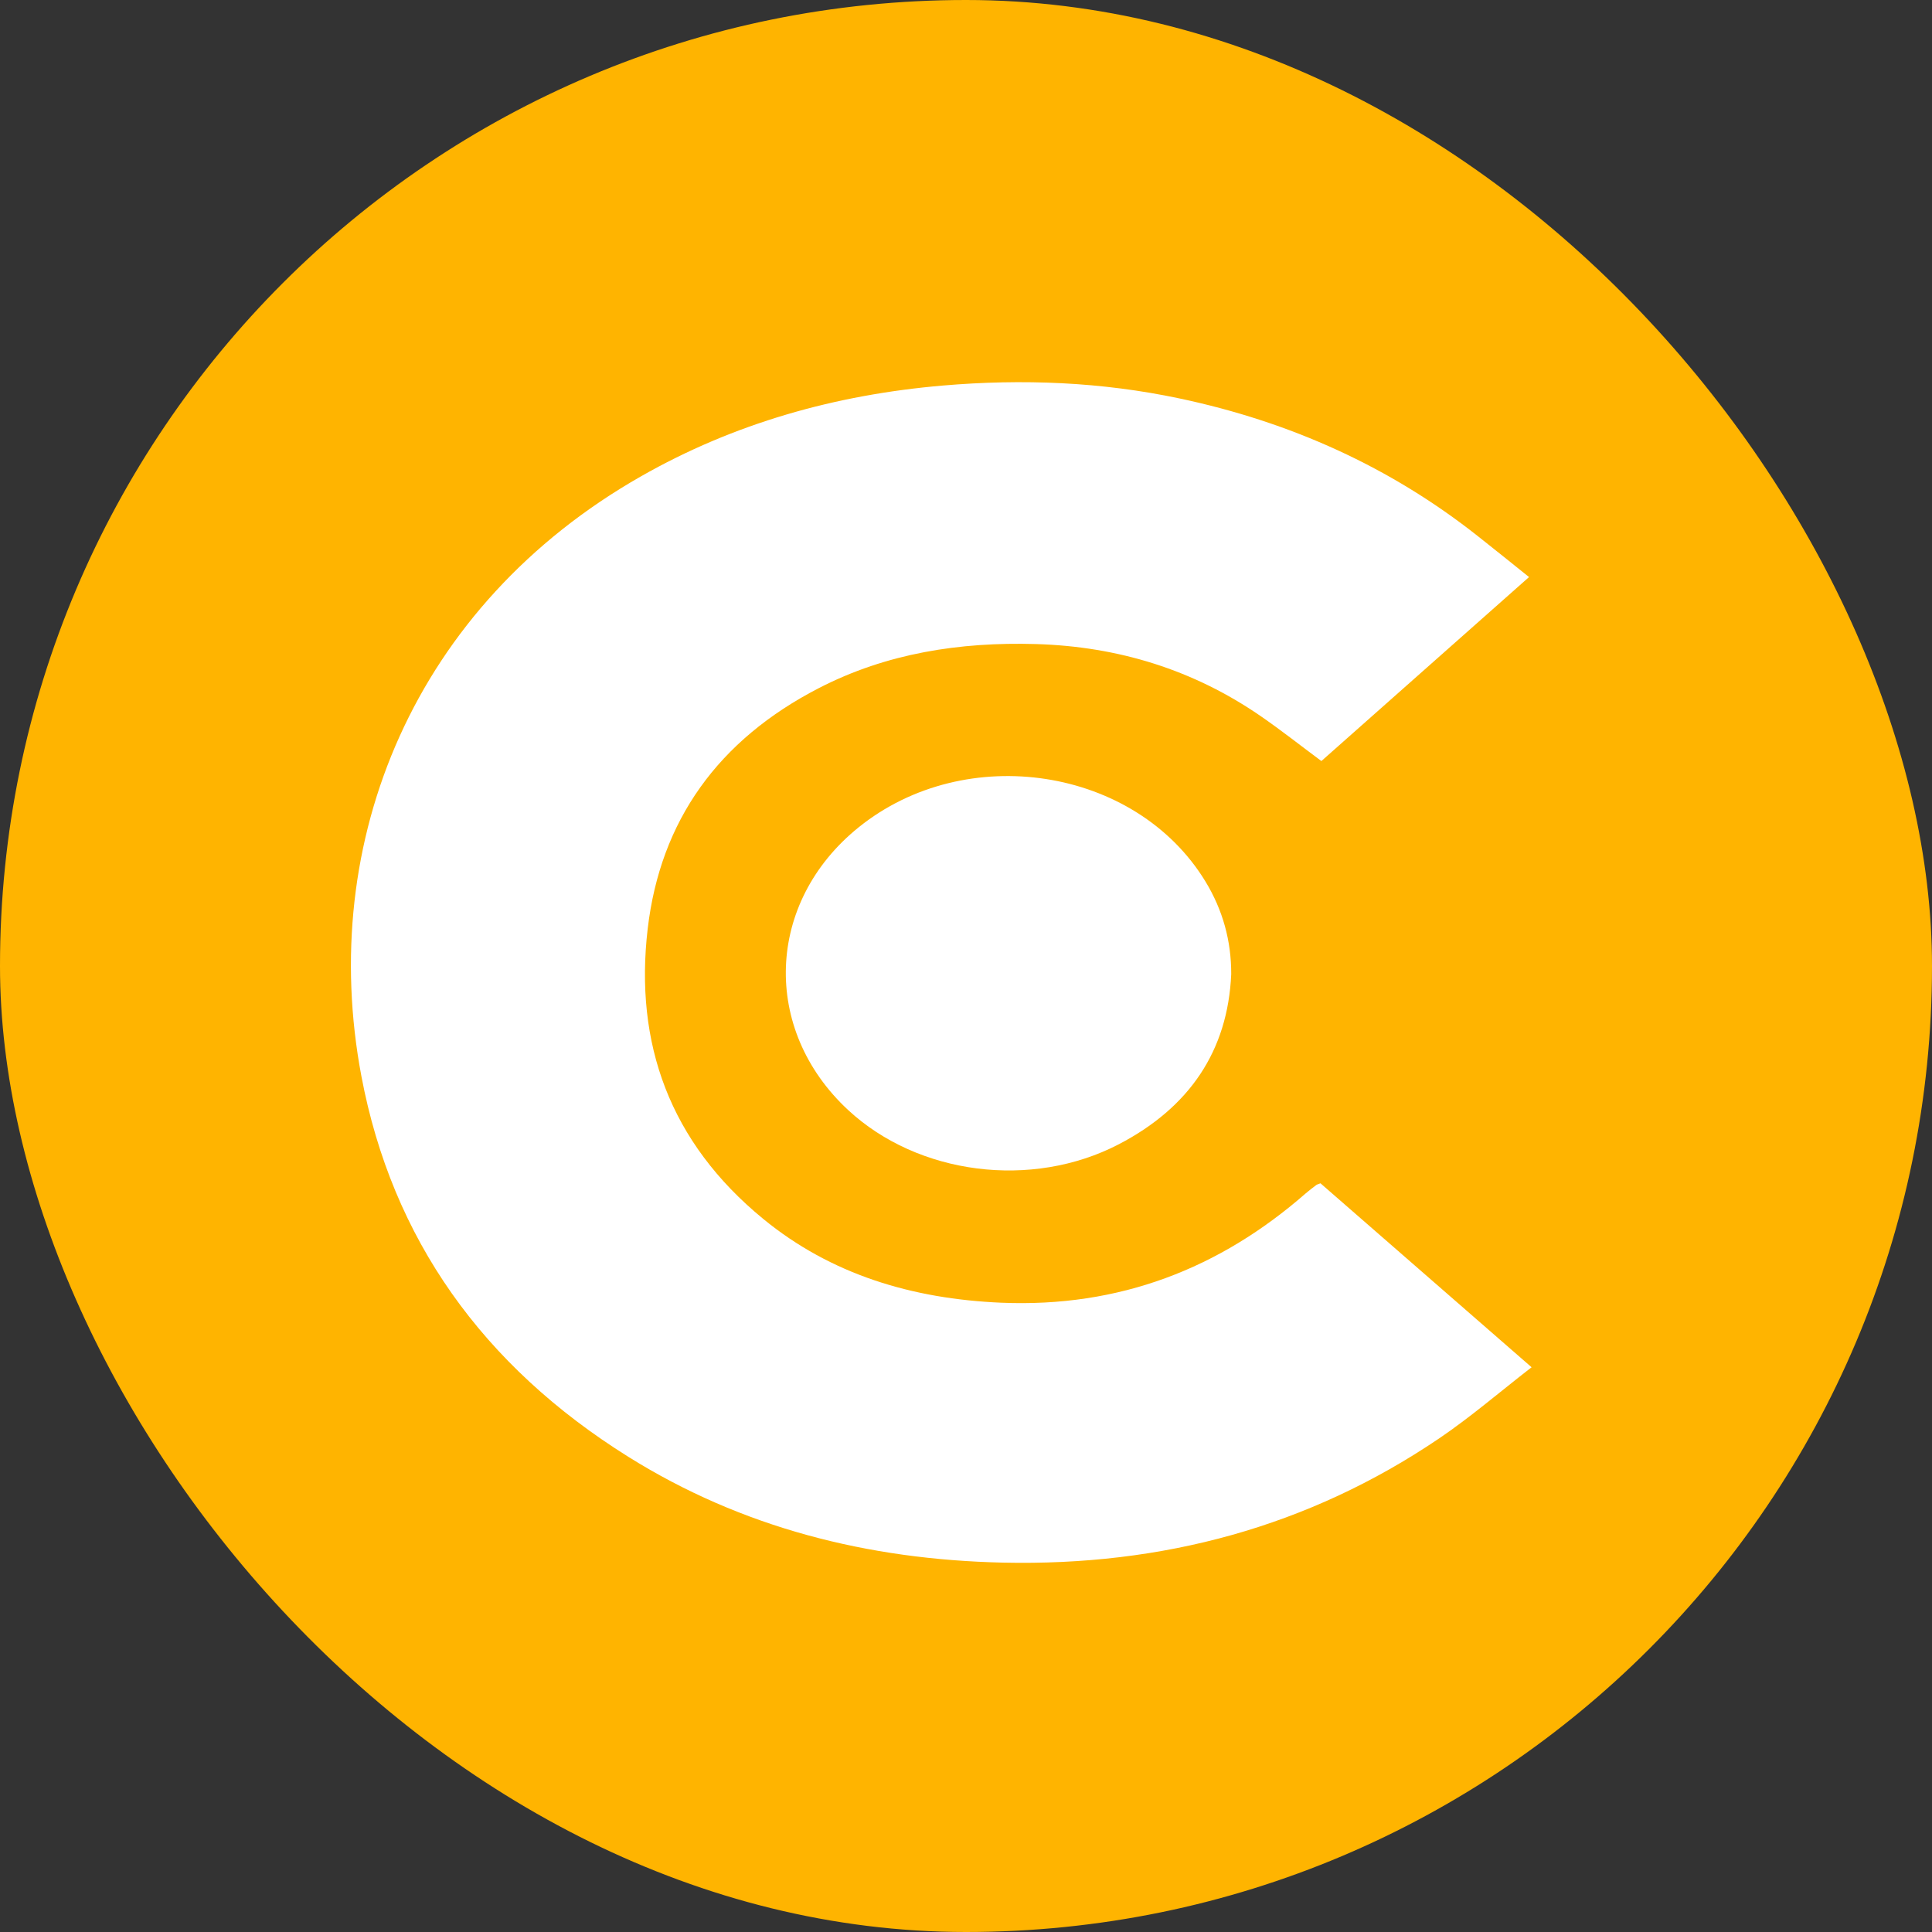
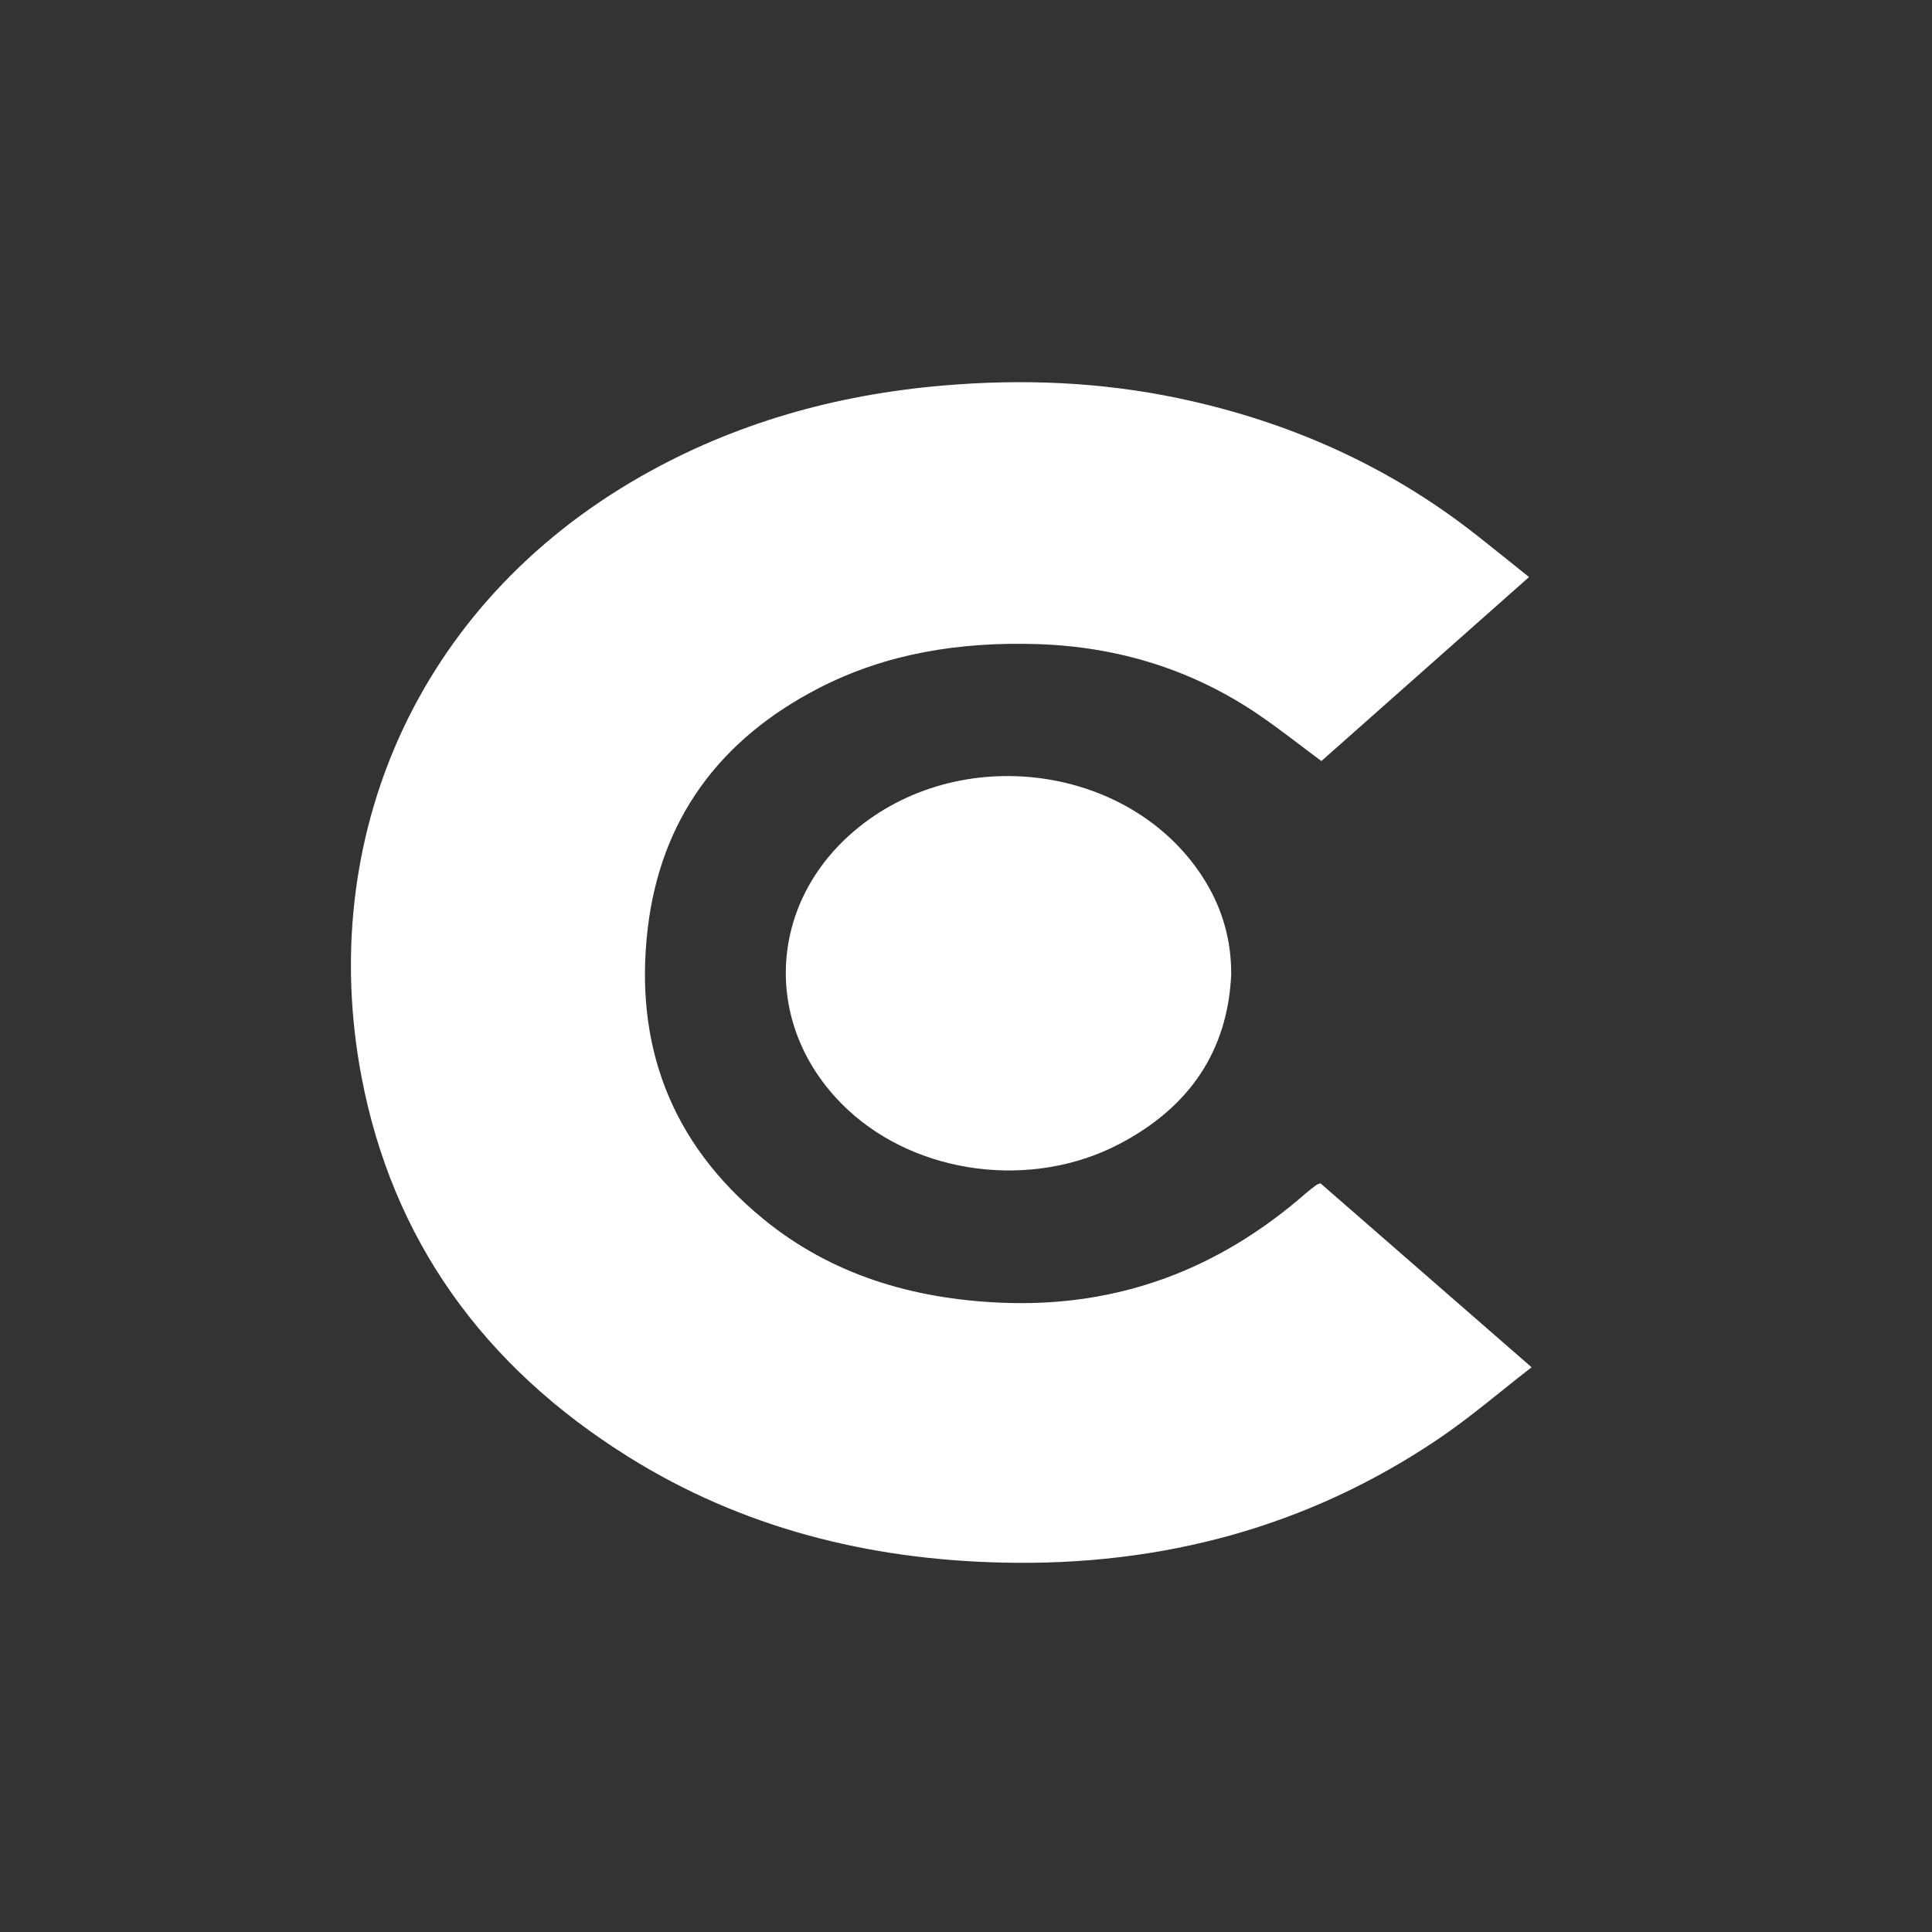
<svg xmlns="http://www.w3.org/2000/svg" width="36" height="36" viewBox="0 0 36 36" fill="none">
  <rect x="0" y="0" width="36" height="36" fill="#333333" stroke="none" />
-   <rect width="36" height="36" rx="18" fill="#FFB400" />
  <path d="M28.491 10.753C27.186 11.91 25.907 13.043 24.622 14.181C24.232 13.891 23.869 13.604 23.487 13.341C22.241 12.483 20.84 12.046 19.301 12.001C17.883 11.96 16.518 12.173 15.262 12.82C13.382 13.788 12.305 15.292 12.069 17.305C11.818 19.444 12.48 21.285 14.221 22.712C15.485 23.749 16.998 24.203 18.655 24.274C20.858 24.367 22.728 23.638 24.331 22.236C24.394 22.181 24.462 22.131 24.529 22.08C24.541 22.071 24.559 22.067 24.605 22.049C25.897 23.174 27.198 24.308 28.539 25.477C27.952 25.931 27.407 26.403 26.81 26.807C24.382 28.449 21.66 29.184 18.683 29.117C16.167 29.06 13.819 28.465 11.709 27.146C8.996 25.451 7.306 23.084 6.734 20.053C5.906 15.663 7.726 11.279 11.942 8.877C13.673 7.89 15.561 7.356 17.569 7.184C19.053 7.057 20.524 7.116 21.981 7.425C24.048 7.862 25.907 8.702 27.536 9.989C27.846 10.233 28.152 10.481 28.492 10.753H28.491Z" fill="white" />
  <path d="M22.942 18.153C22.878 19.583 22.163 20.636 20.849 21.321C19.223 22.167 17.104 21.89 15.804 20.684C14.183 19.18 14.269 16.813 15.997 15.418C17.998 13.803 21.162 14.293 22.461 16.424C22.785 16.956 22.944 17.533 22.942 18.153V18.153Z" fill="white" />
</svg>